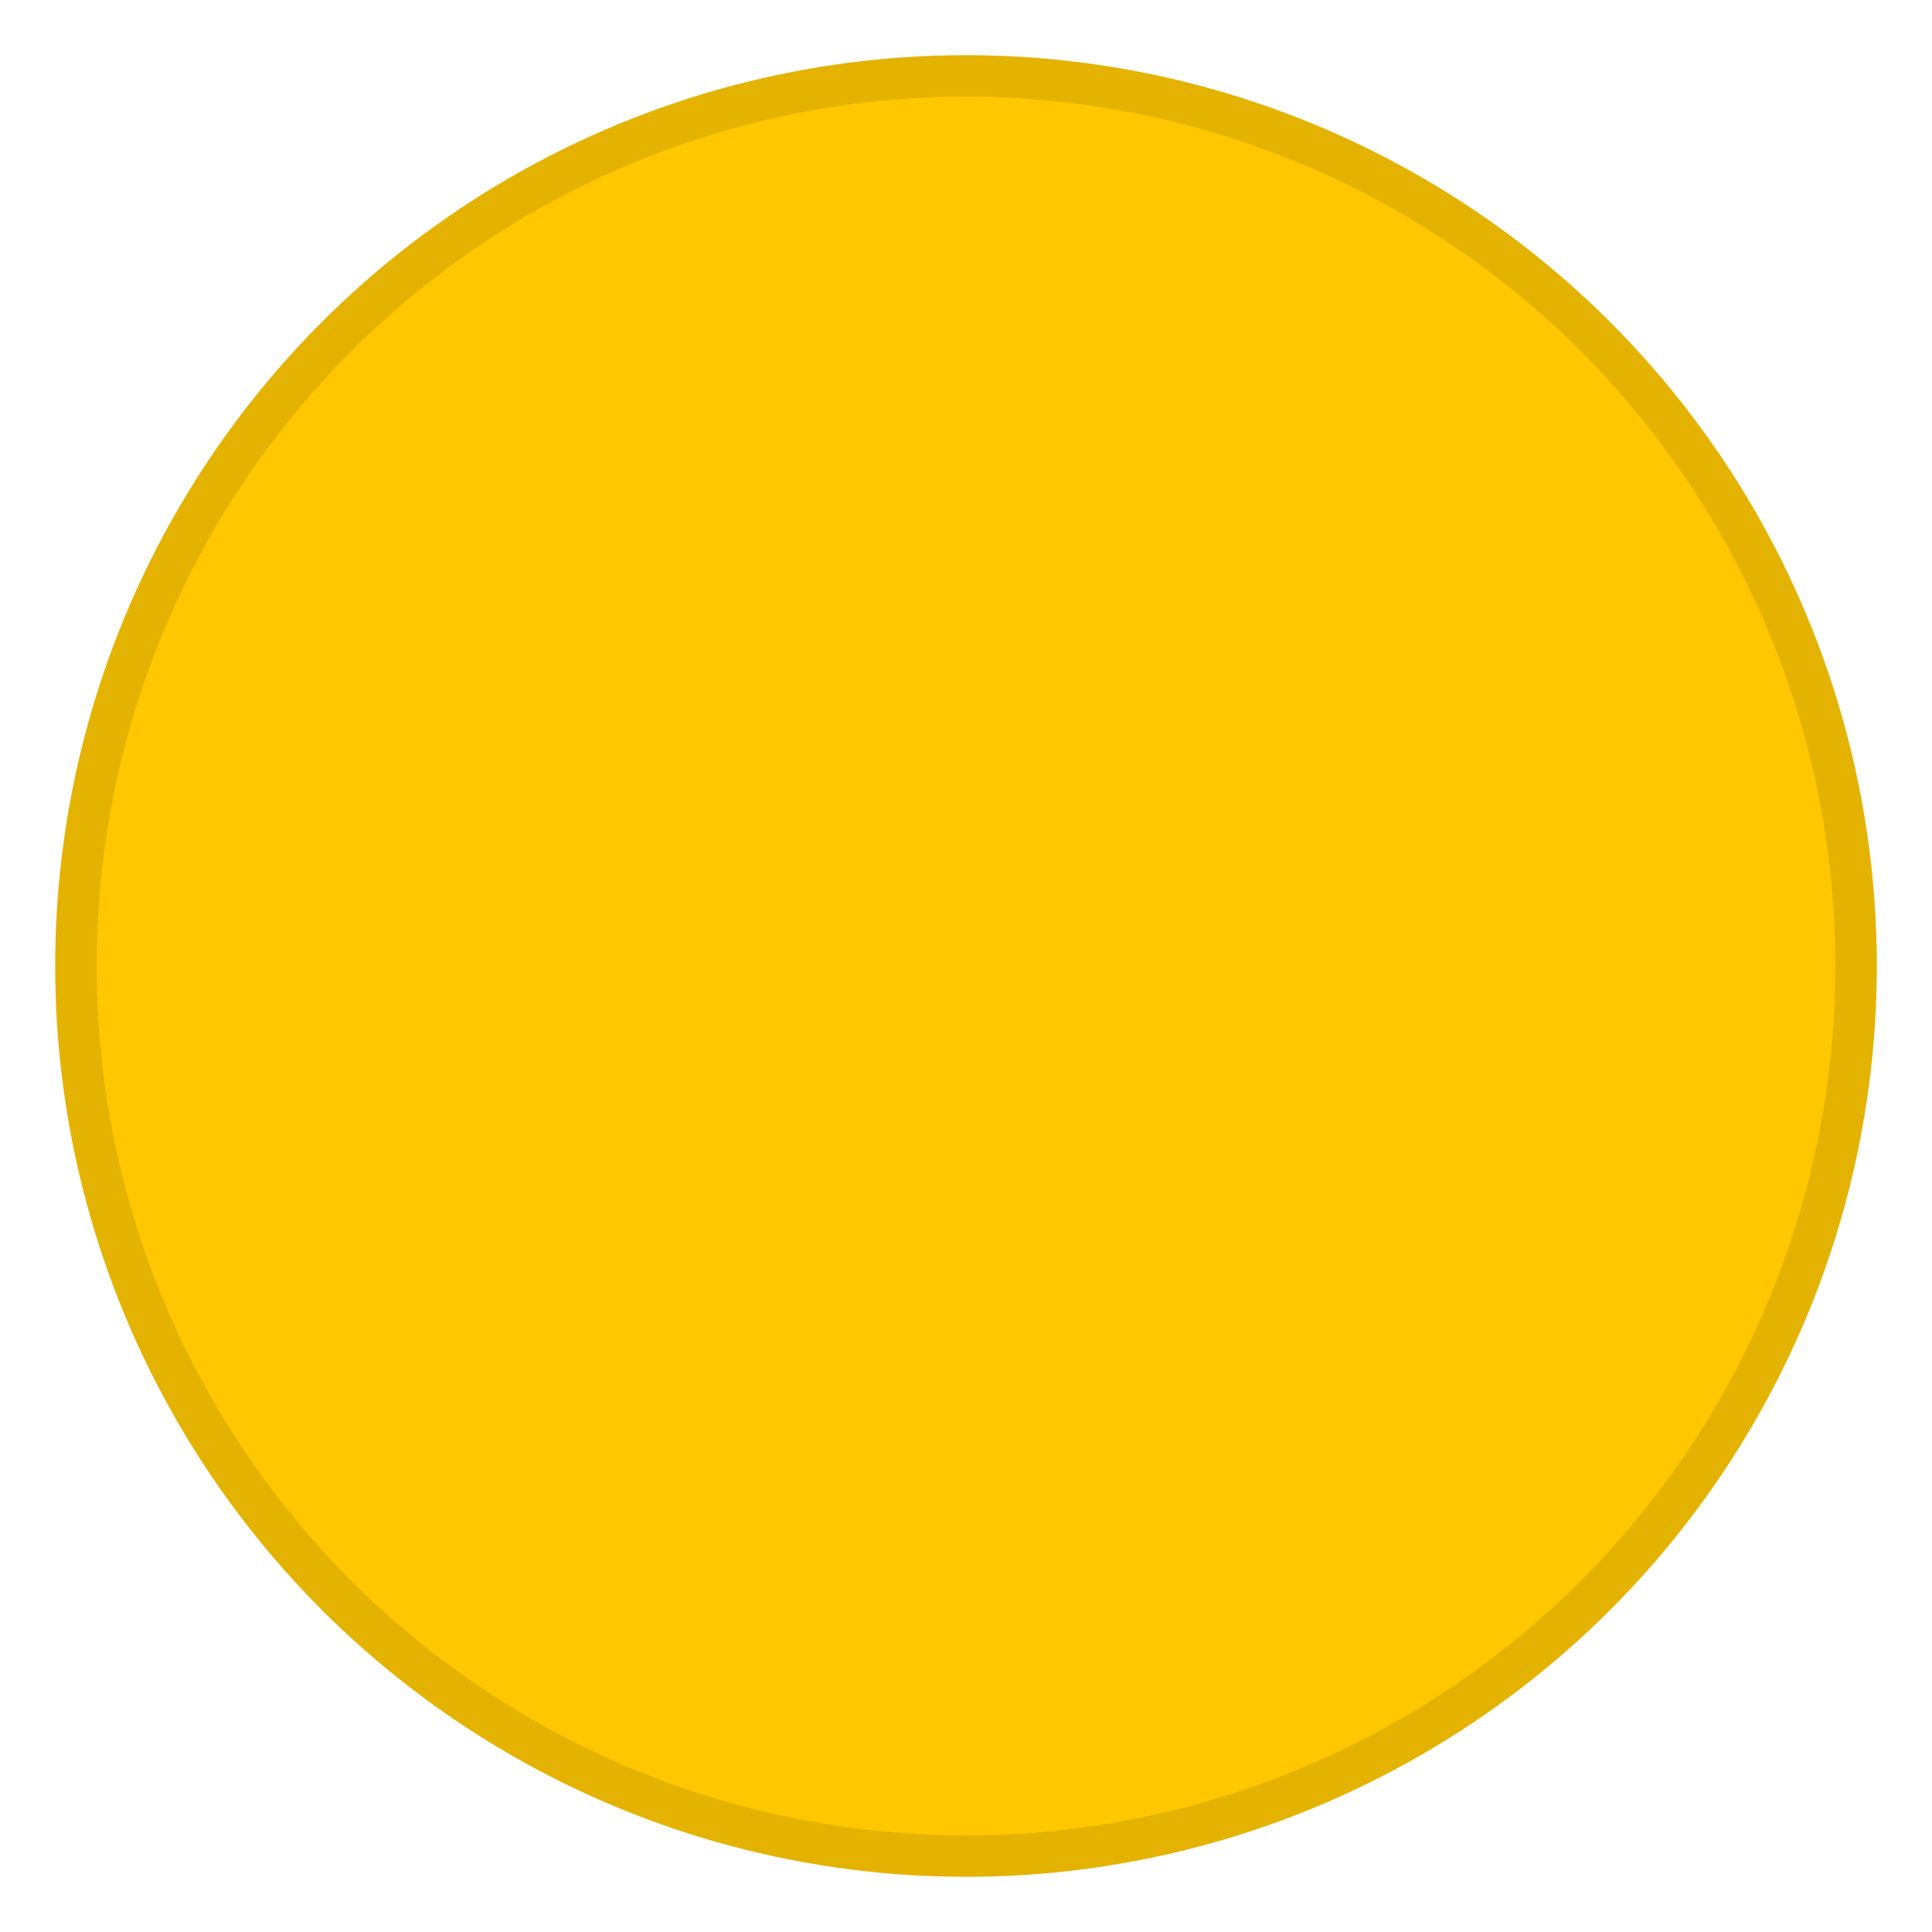
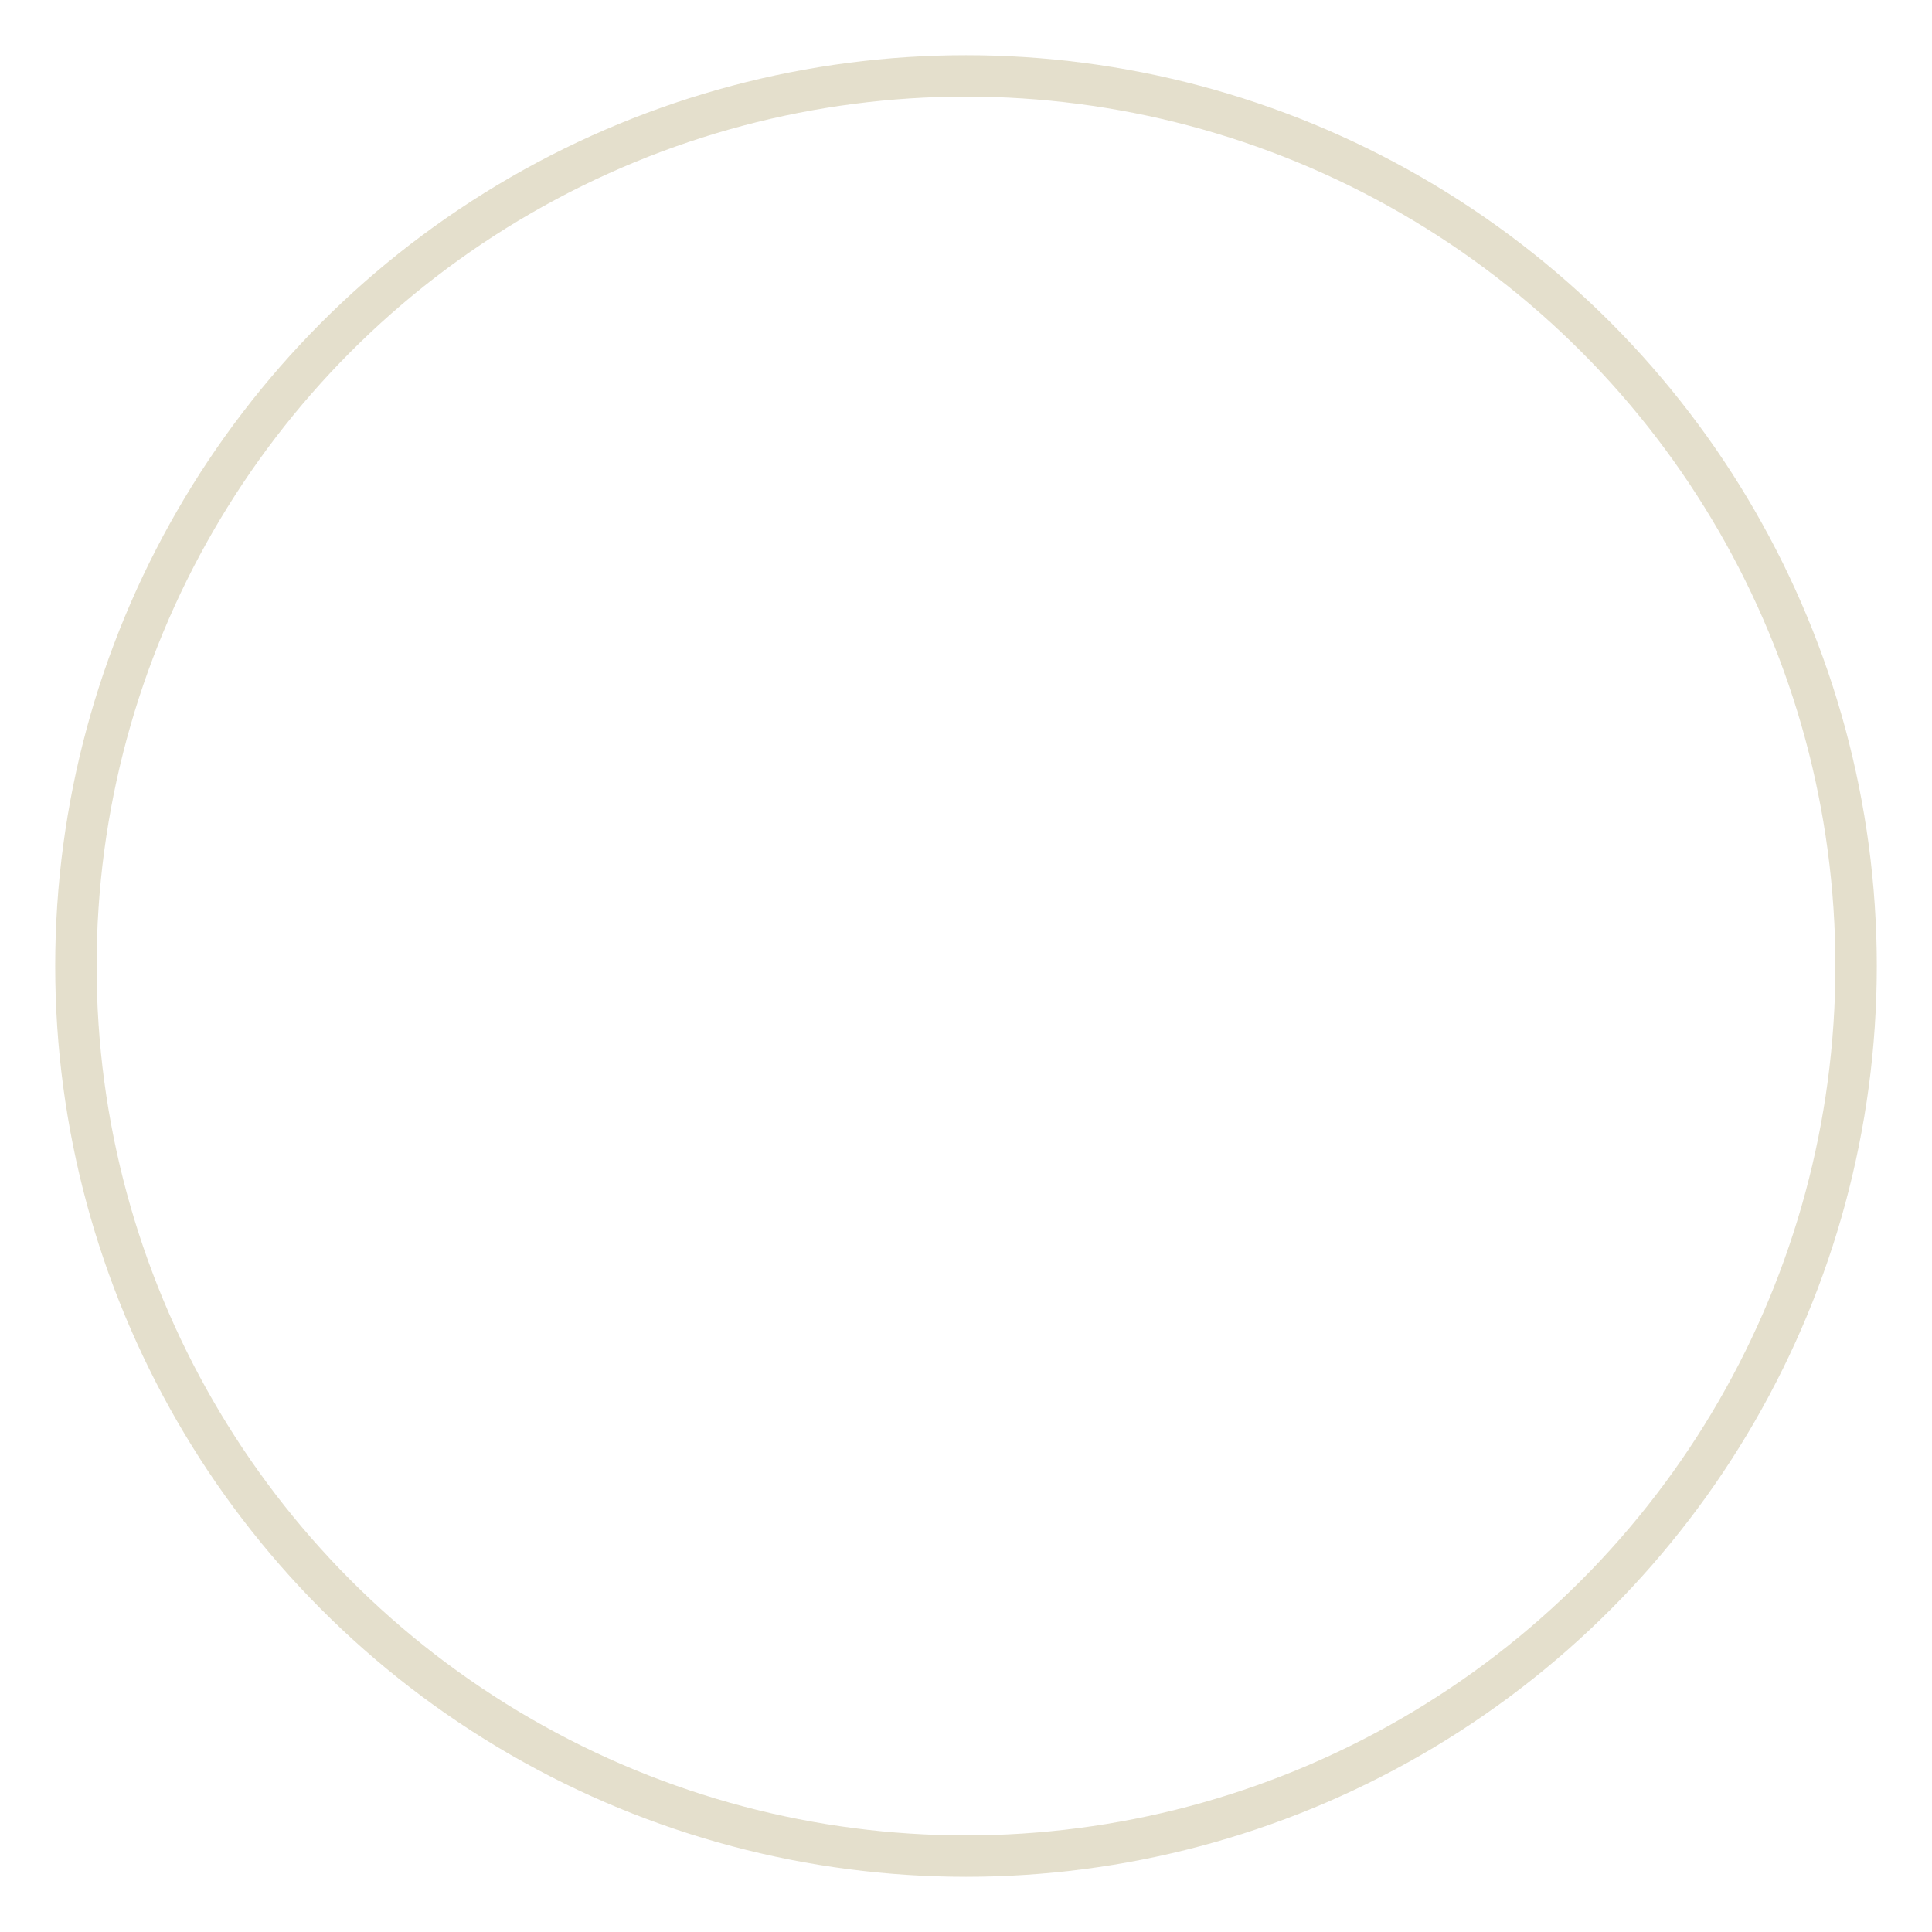
<svg xmlns="http://www.w3.org/2000/svg" width="140" height="140" viewBox="0 0 140 140" fill="none">
  <g filter="url(#filter0_d_328_35)">
-     <circle cx="70" cy="66" r="66" fill="#FFC700" />
    <circle cx="70" cy="66" r="64.5" stroke="#7C6204" stroke-opacity="0.2" stroke-width="3" />
  </g>
  <defs>
    <filter id="filter0_d_328_35" x="0" y="0" width="140" height="140" filterUnits="userSpaceOnUse" color-interpolation-filters="sRGB">
      <feFlood flood-opacity="0" result="BackgroundImageFix" />
      <feColorMatrix in="SourceAlpha" type="matrix" values="0 0 0 0 0 0 0 0 0 0 0 0 0 0 0 0 0 0 127 0" result="hardAlpha" />
      <feOffset dy="4" />
      <feGaussianBlur stdDeviation="2" />
      <feComposite in2="hardAlpha" operator="out" />
      <feColorMatrix type="matrix" values="0 0 0 0 0 0 0 0 0 0 0 0 0 0 0 0 0 0 0.25 0" />
      <feBlend mode="normal" in2="BackgroundImageFix" result="effect1_dropShadow_328_35" />
      <feBlend mode="normal" in="SourceGraphic" in2="effect1_dropShadow_328_35" result="shape" />
    </filter>
  </defs>
</svg>